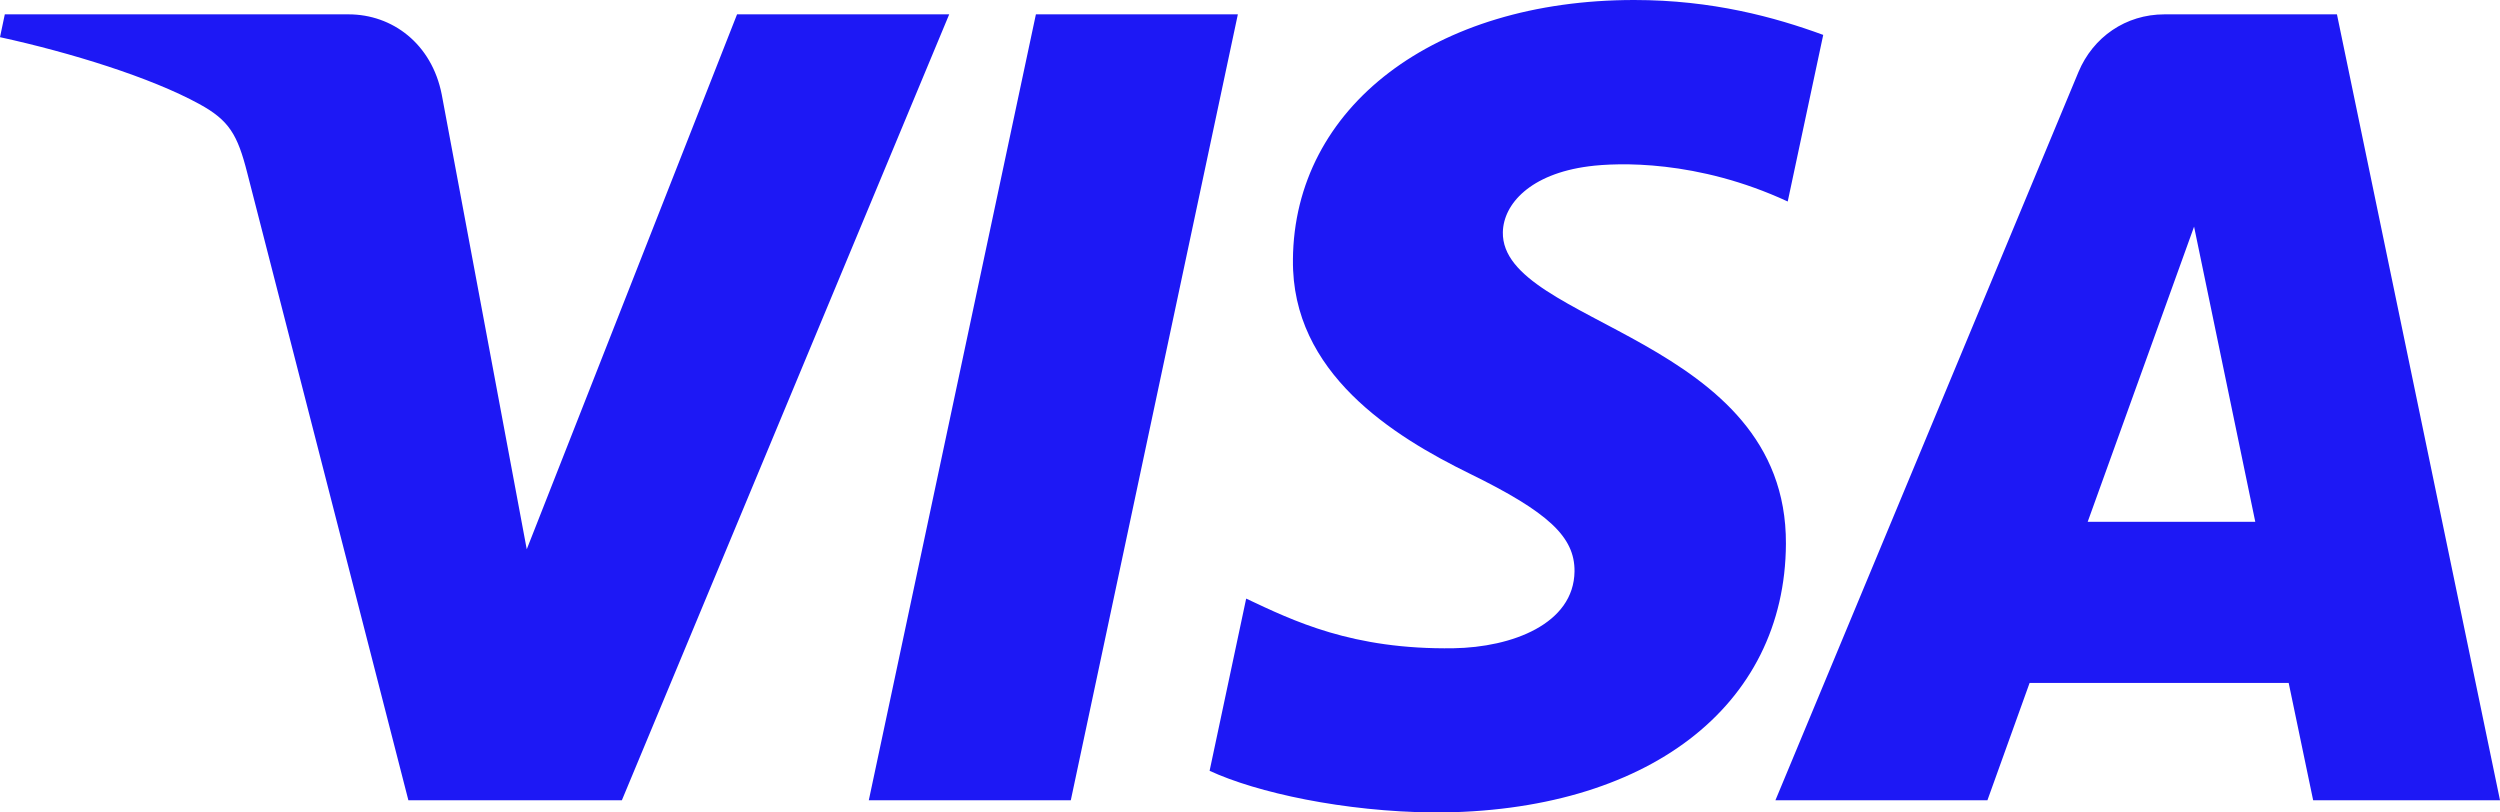
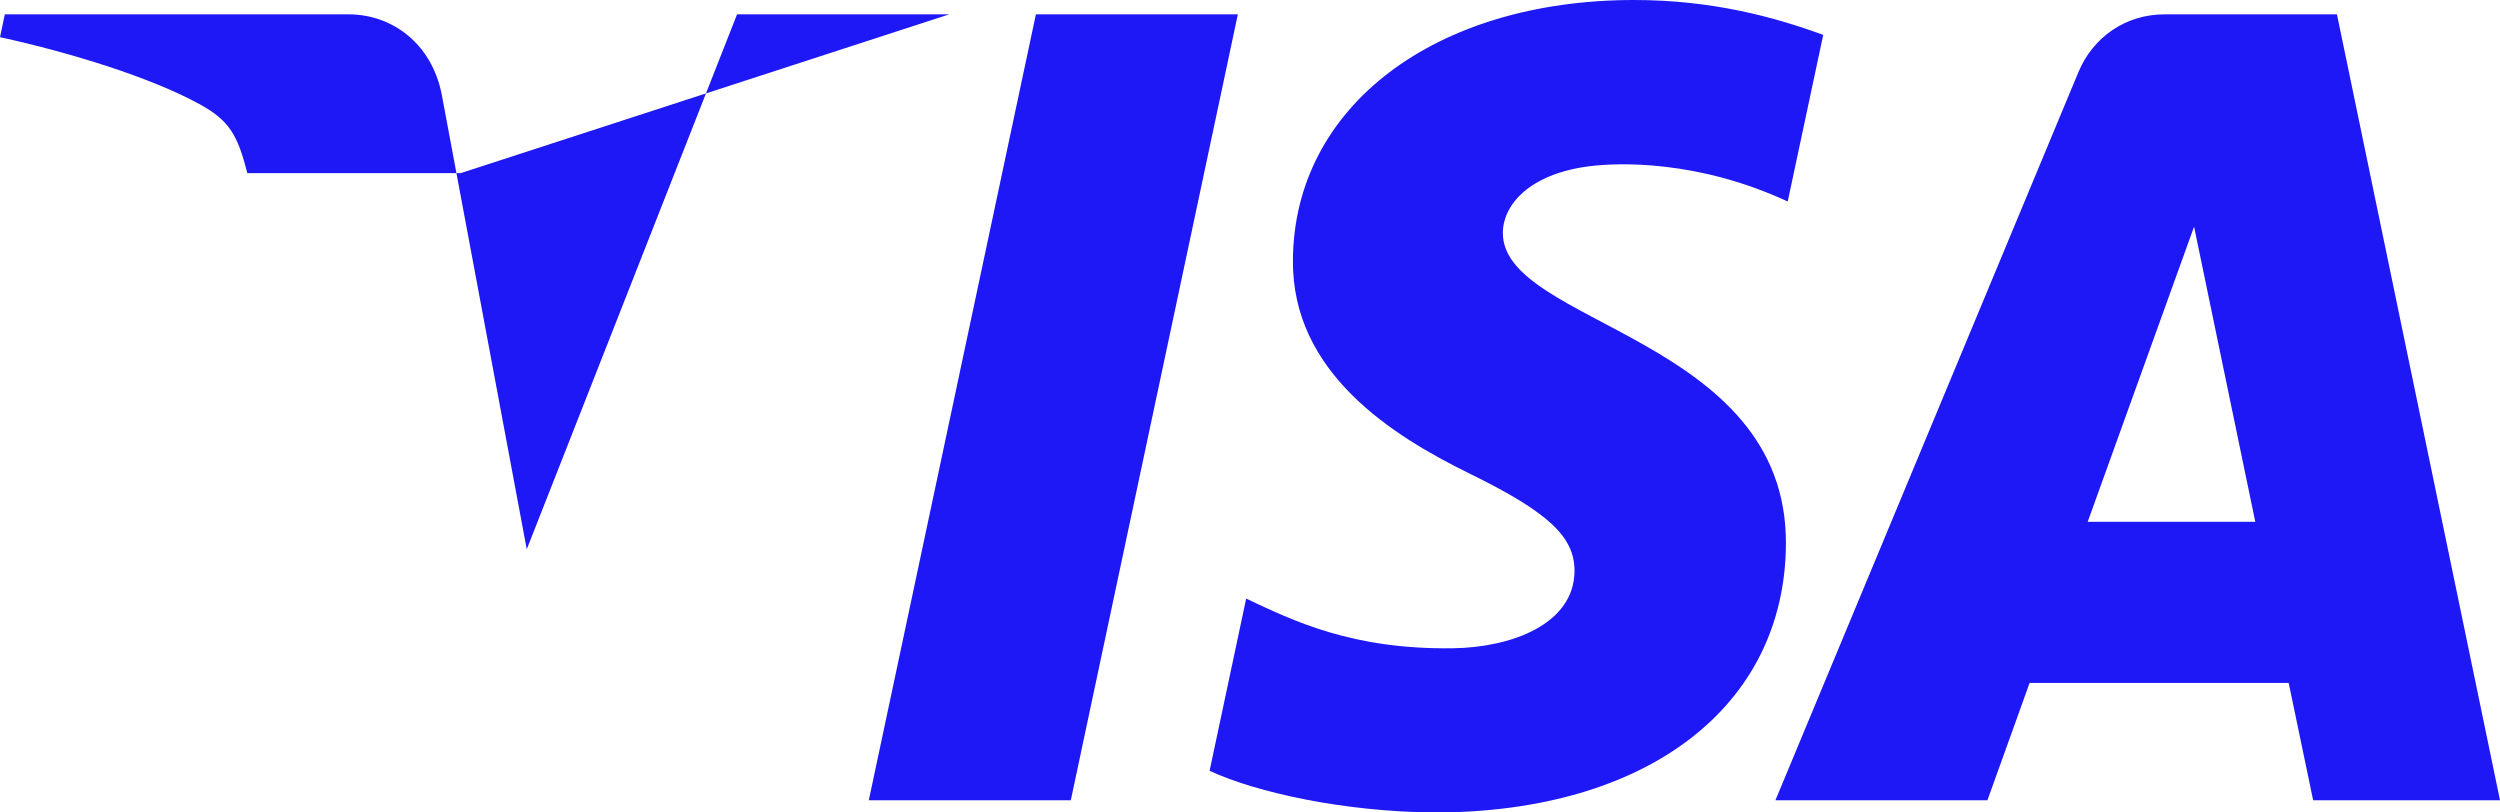
<svg xmlns="http://www.w3.org/2000/svg" viewBox="0 0 100 32.5" width="100" height="32.5">
-   <path d="M51.718 10.39c-.057 4.527 4.008 7.054 7.071 8.556 3.147 1.541 4.204 2.53 4.192 3.907-.024 2.11-2.51 3.04-4.837 3.077-4.06.063-6.42-1.103-8.297-1.986l-1.463 6.888c1.883.873 5.37 1.635 8.985 1.668 8.486 0 14.038-4.216 14.068-10.753.033-8.295-11.402-8.755-11.323-12.463.027-1.124 1.093-2.324 3.429-2.63 1.156-.153 4.348-.271 7.966 1.406l1.42-6.664C70.985.683 68.483 0 65.37 0c-7.99 0-13.608 4.273-13.653 10.39M86.578.574c-1.55 0-2.856.91-3.439 2.306L71.017 32.01h8.48l1.687-4.693h10.363l.979 4.693H100L93.478.574h-6.9m1.185 8.492 2.448 11.805h-6.703l4.255-11.805M41.436.574 34.752 32.01h8.08L49.514.574h-8.078m-11.954 0L21.07 21.971 17.669 3.778c-.4-2.031-1.976-3.204-3.727-3.204H.192L0 1.487c2.823.616 6.03 1.61 7.972 2.674 1.19.65 1.529 1.218 1.92 2.763l6.443 25.086h8.54L37.968.574h-8.486" fill="#1D18F5" />
+   <path d="M51.718 10.39c-.057 4.527 4.008 7.054 7.071 8.556 3.147 1.541 4.204 2.53 4.192 3.907-.024 2.11-2.51 3.04-4.837 3.077-4.06.063-6.42-1.103-8.297-1.986l-1.463 6.888c1.883.873 5.37 1.635 8.985 1.668 8.486 0 14.038-4.216 14.068-10.753.033-8.295-11.402-8.755-11.323-12.463.027-1.124 1.093-2.324 3.429-2.63 1.156-.153 4.348-.271 7.966 1.406l1.42-6.664C70.985.683 68.483 0 65.37 0c-7.99 0-13.608 4.273-13.653 10.39M86.578.574c-1.55 0-2.856.91-3.439 2.306L71.017 32.01h8.48l1.687-4.693h10.363l.979 4.693H100L93.478.574h-6.9m1.185 8.492 2.448 11.805h-6.703l4.255-11.805M41.436.574 34.752 32.01h8.08L49.514.574h-8.078m-11.954 0L21.07 21.971 17.669 3.778c-.4-2.031-1.976-3.204-3.727-3.204H.192L0 1.487c2.823.616 6.03 1.61 7.972 2.674 1.19.65 1.529 1.218 1.92 2.763h8.54L37.968.574h-8.486" fill="#1D18F5" />
</svg>